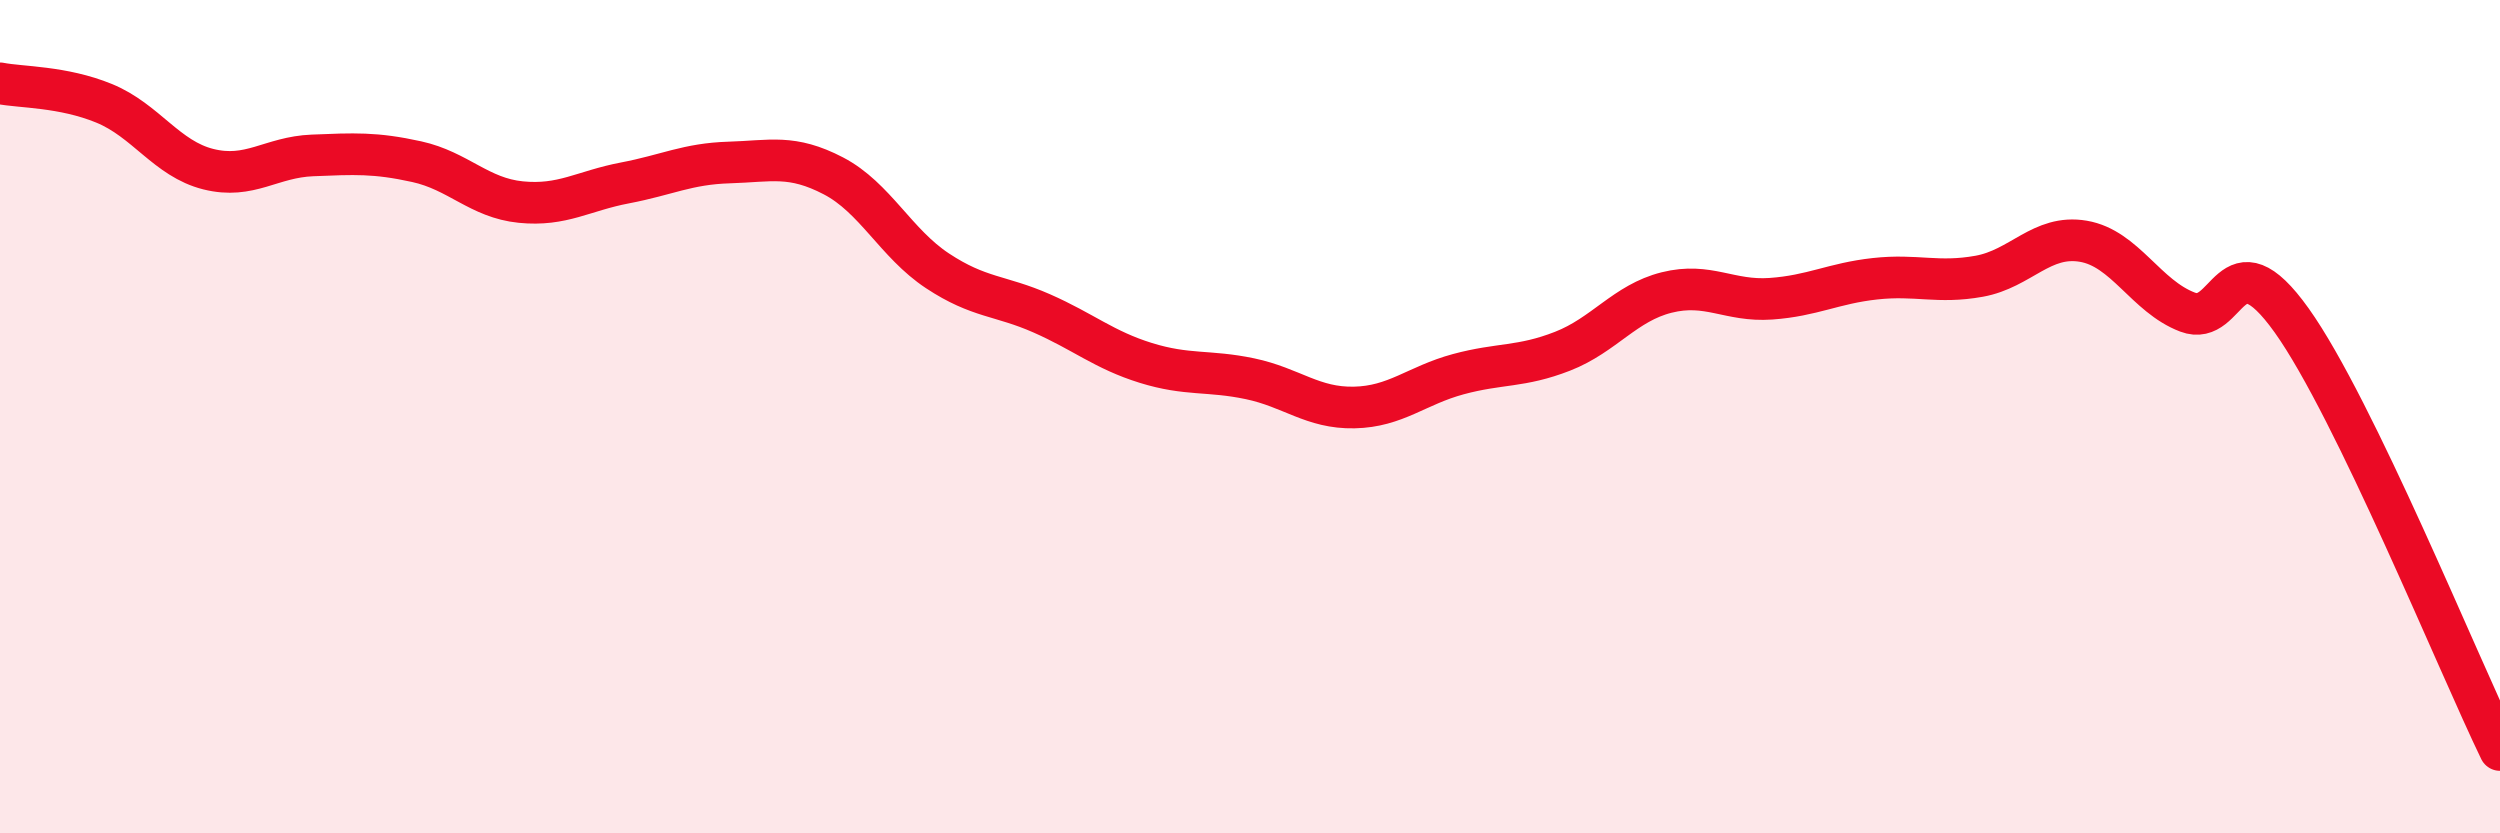
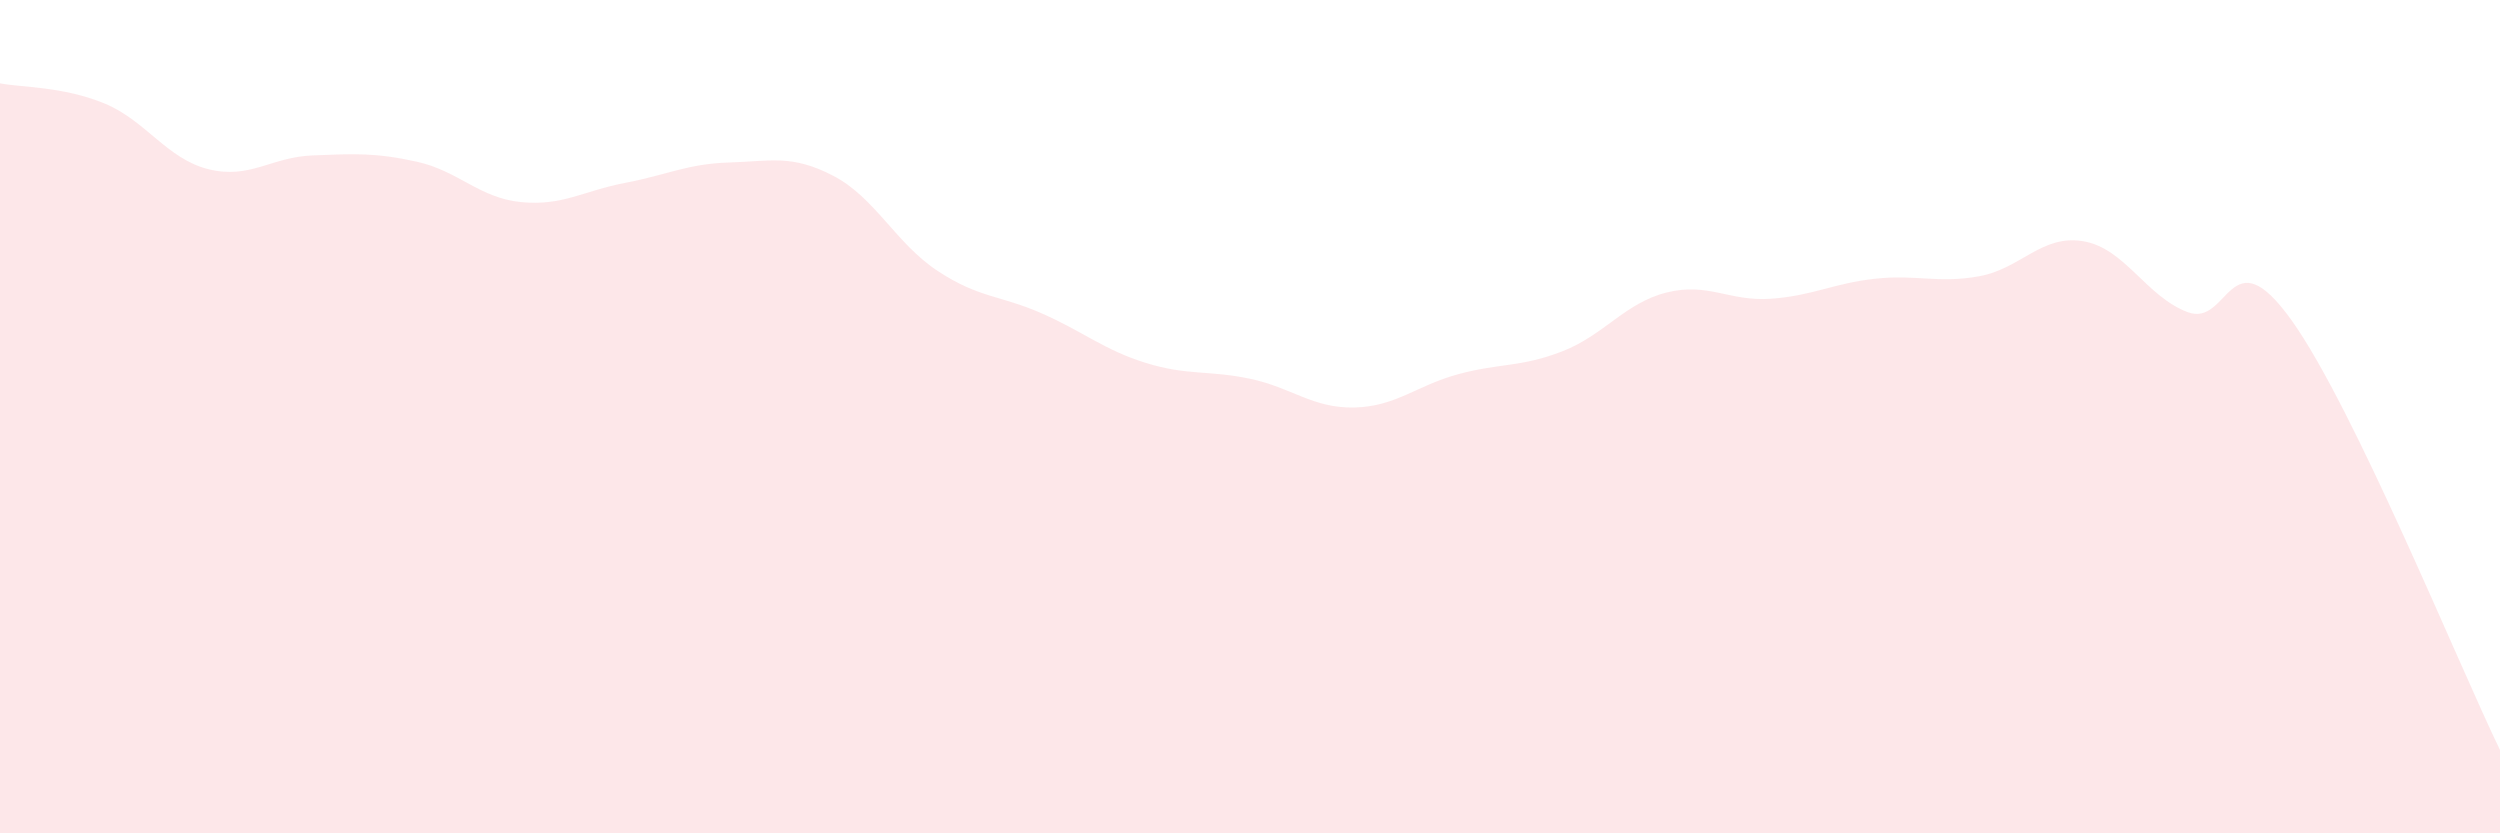
<svg xmlns="http://www.w3.org/2000/svg" width="60" height="20" viewBox="0 0 60 20">
  <path d="M 0,2 C 0.5,2.1 1.5,2.07 2.5,2.48 C 3.5,2.89 4,3.81 5,4.06 C 6,4.31 6.5,3.77 7.5,3.73 C 8.5,3.69 9,3.66 10,3.88 C 11,4.1 11.5,4.75 12.5,4.85 C 13.5,4.95 14,4.58 15,4.39 C 16,4.2 16.5,3.93 17.5,3.9 C 18.5,3.87 19,3.7 20,4.22 C 21,4.74 21.5,5.84 22.5,6.5 C 23.5,7.16 24,7.08 25,7.52 C 26,7.96 26.5,8.4 27.5,8.71 C 28.5,9.02 29,8.88 30,9.09 C 31,9.3 31.5,9.8 32.5,9.78 C 33.5,9.76 34,9.25 35,8.98 C 36,8.71 36.5,8.82 37.5,8.43 C 38.5,8.04 39,7.27 40,7.02 C 41,6.77 41.5,7.24 42.5,7.17 C 43.5,7.1 44,6.8 45,6.69 C 46,6.58 46.5,6.81 47.5,6.63 C 48.5,6.45 49,5.62 50,5.79 C 51,5.96 51.5,7.11 52.5,7.49 C 53.5,7.87 53.5,5.59 55,7.69 C 56.5,9.79 59,15.94 60,18L60 20L0 20Z" fill="#EB0A25" opacity="0.1" stroke-linecap="round" stroke-linejoin="round" />
-   <path d="M 0,2 C 0.5,2.1 1.5,2.07 2.5,2.48 C 3.5,2.89 4,3.81 5,4.06 C 6,4.31 6.5,3.77 7.5,3.73 C 8.5,3.69 9,3.66 10,3.88 C 11,4.1 11.5,4.75 12.5,4.85 C 13.5,4.95 14,4.58 15,4.39 C 16,4.2 16.5,3.93 17.5,3.9 C 18.5,3.87 19,3.7 20,4.22 C 21,4.74 21.5,5.84 22.5,6.5 C 23.5,7.16 24,7.08 25,7.52 C 26,7.96 26.5,8.4 27.5,8.71 C 28.5,9.02 29,8.88 30,9.09 C 31,9.3 31.5,9.8 32.5,9.78 C 33.5,9.76 34,9.25 35,8.98 C 36,8.71 36.5,8.82 37.5,8.43 C 38.5,8.04 39,7.27 40,7.02 C 41,6.77 41.5,7.24 42.5,7.17 C 43.5,7.1 44,6.8 45,6.69 C 46,6.58 46.5,6.81 47.5,6.63 C 48.5,6.45 49,5.62 50,5.79 C 51,5.96 51.5,7.11 52.5,7.49 C 53.5,7.87 53.5,5.59 55,7.69 C 56.5,9.79 59,15.94 60,18" stroke="#EB0A25" stroke-width="1" fill="none" stroke-linecap="round" stroke-linejoin="round" />
</svg>